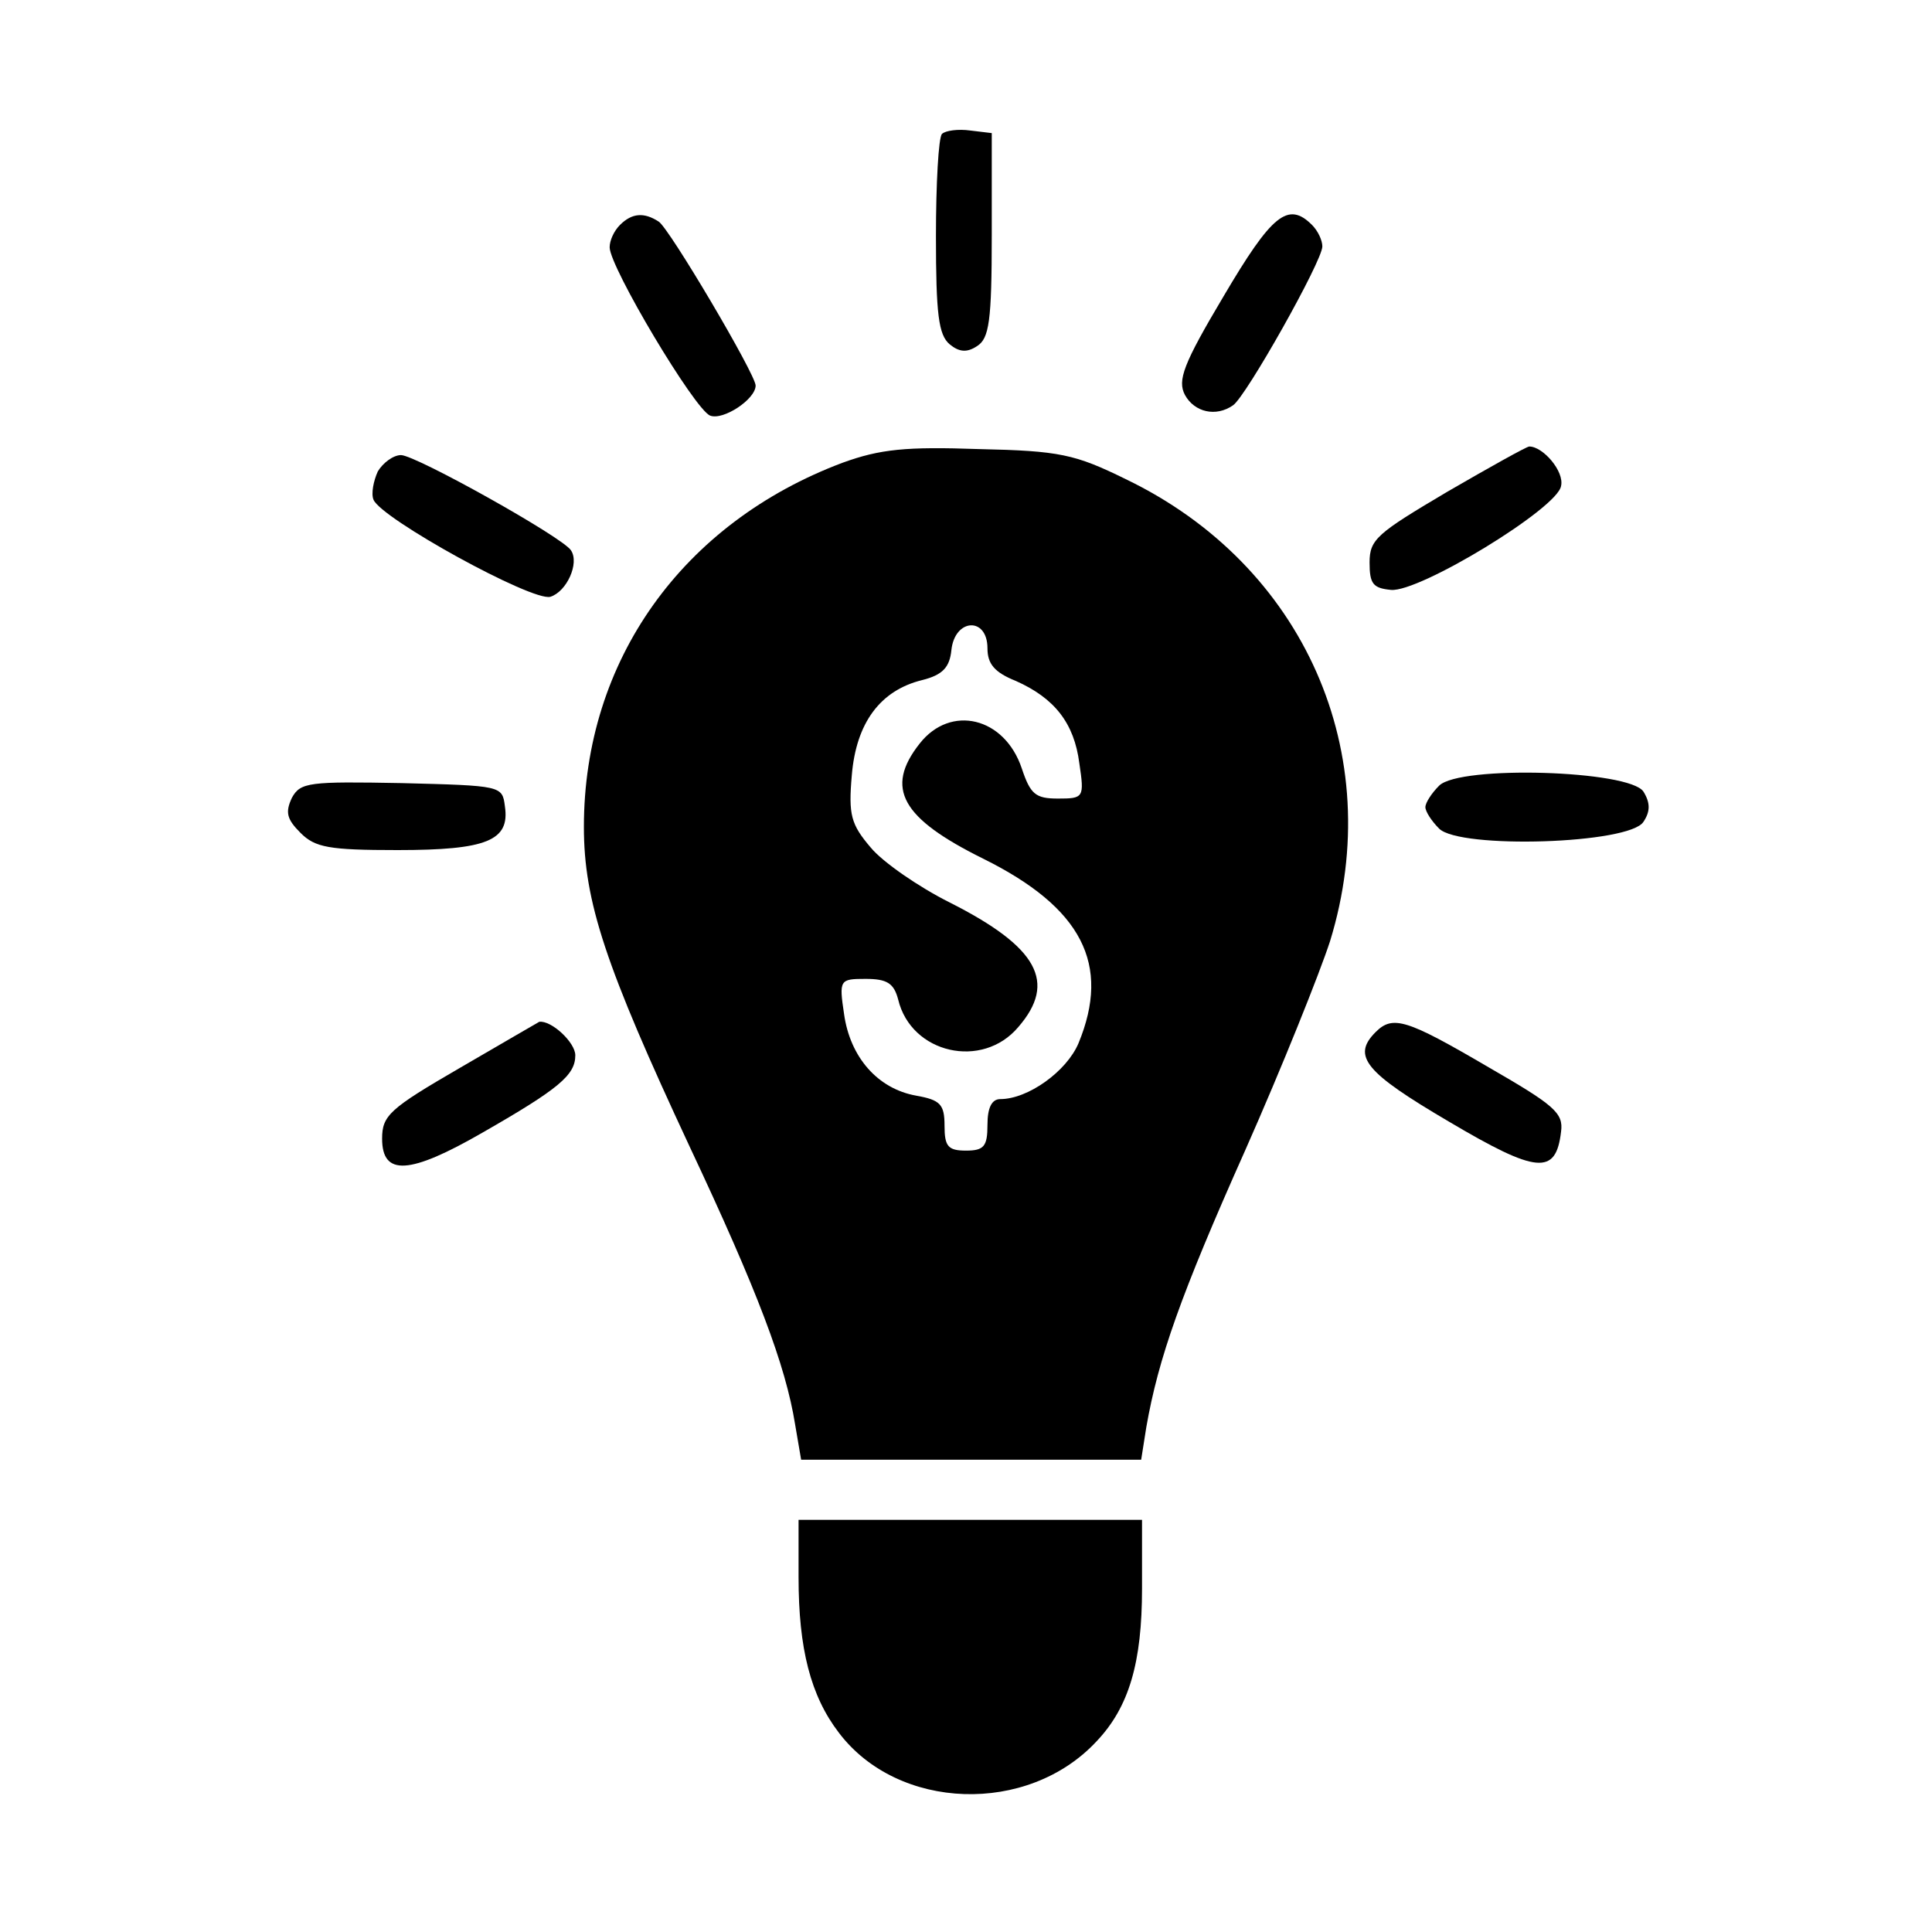
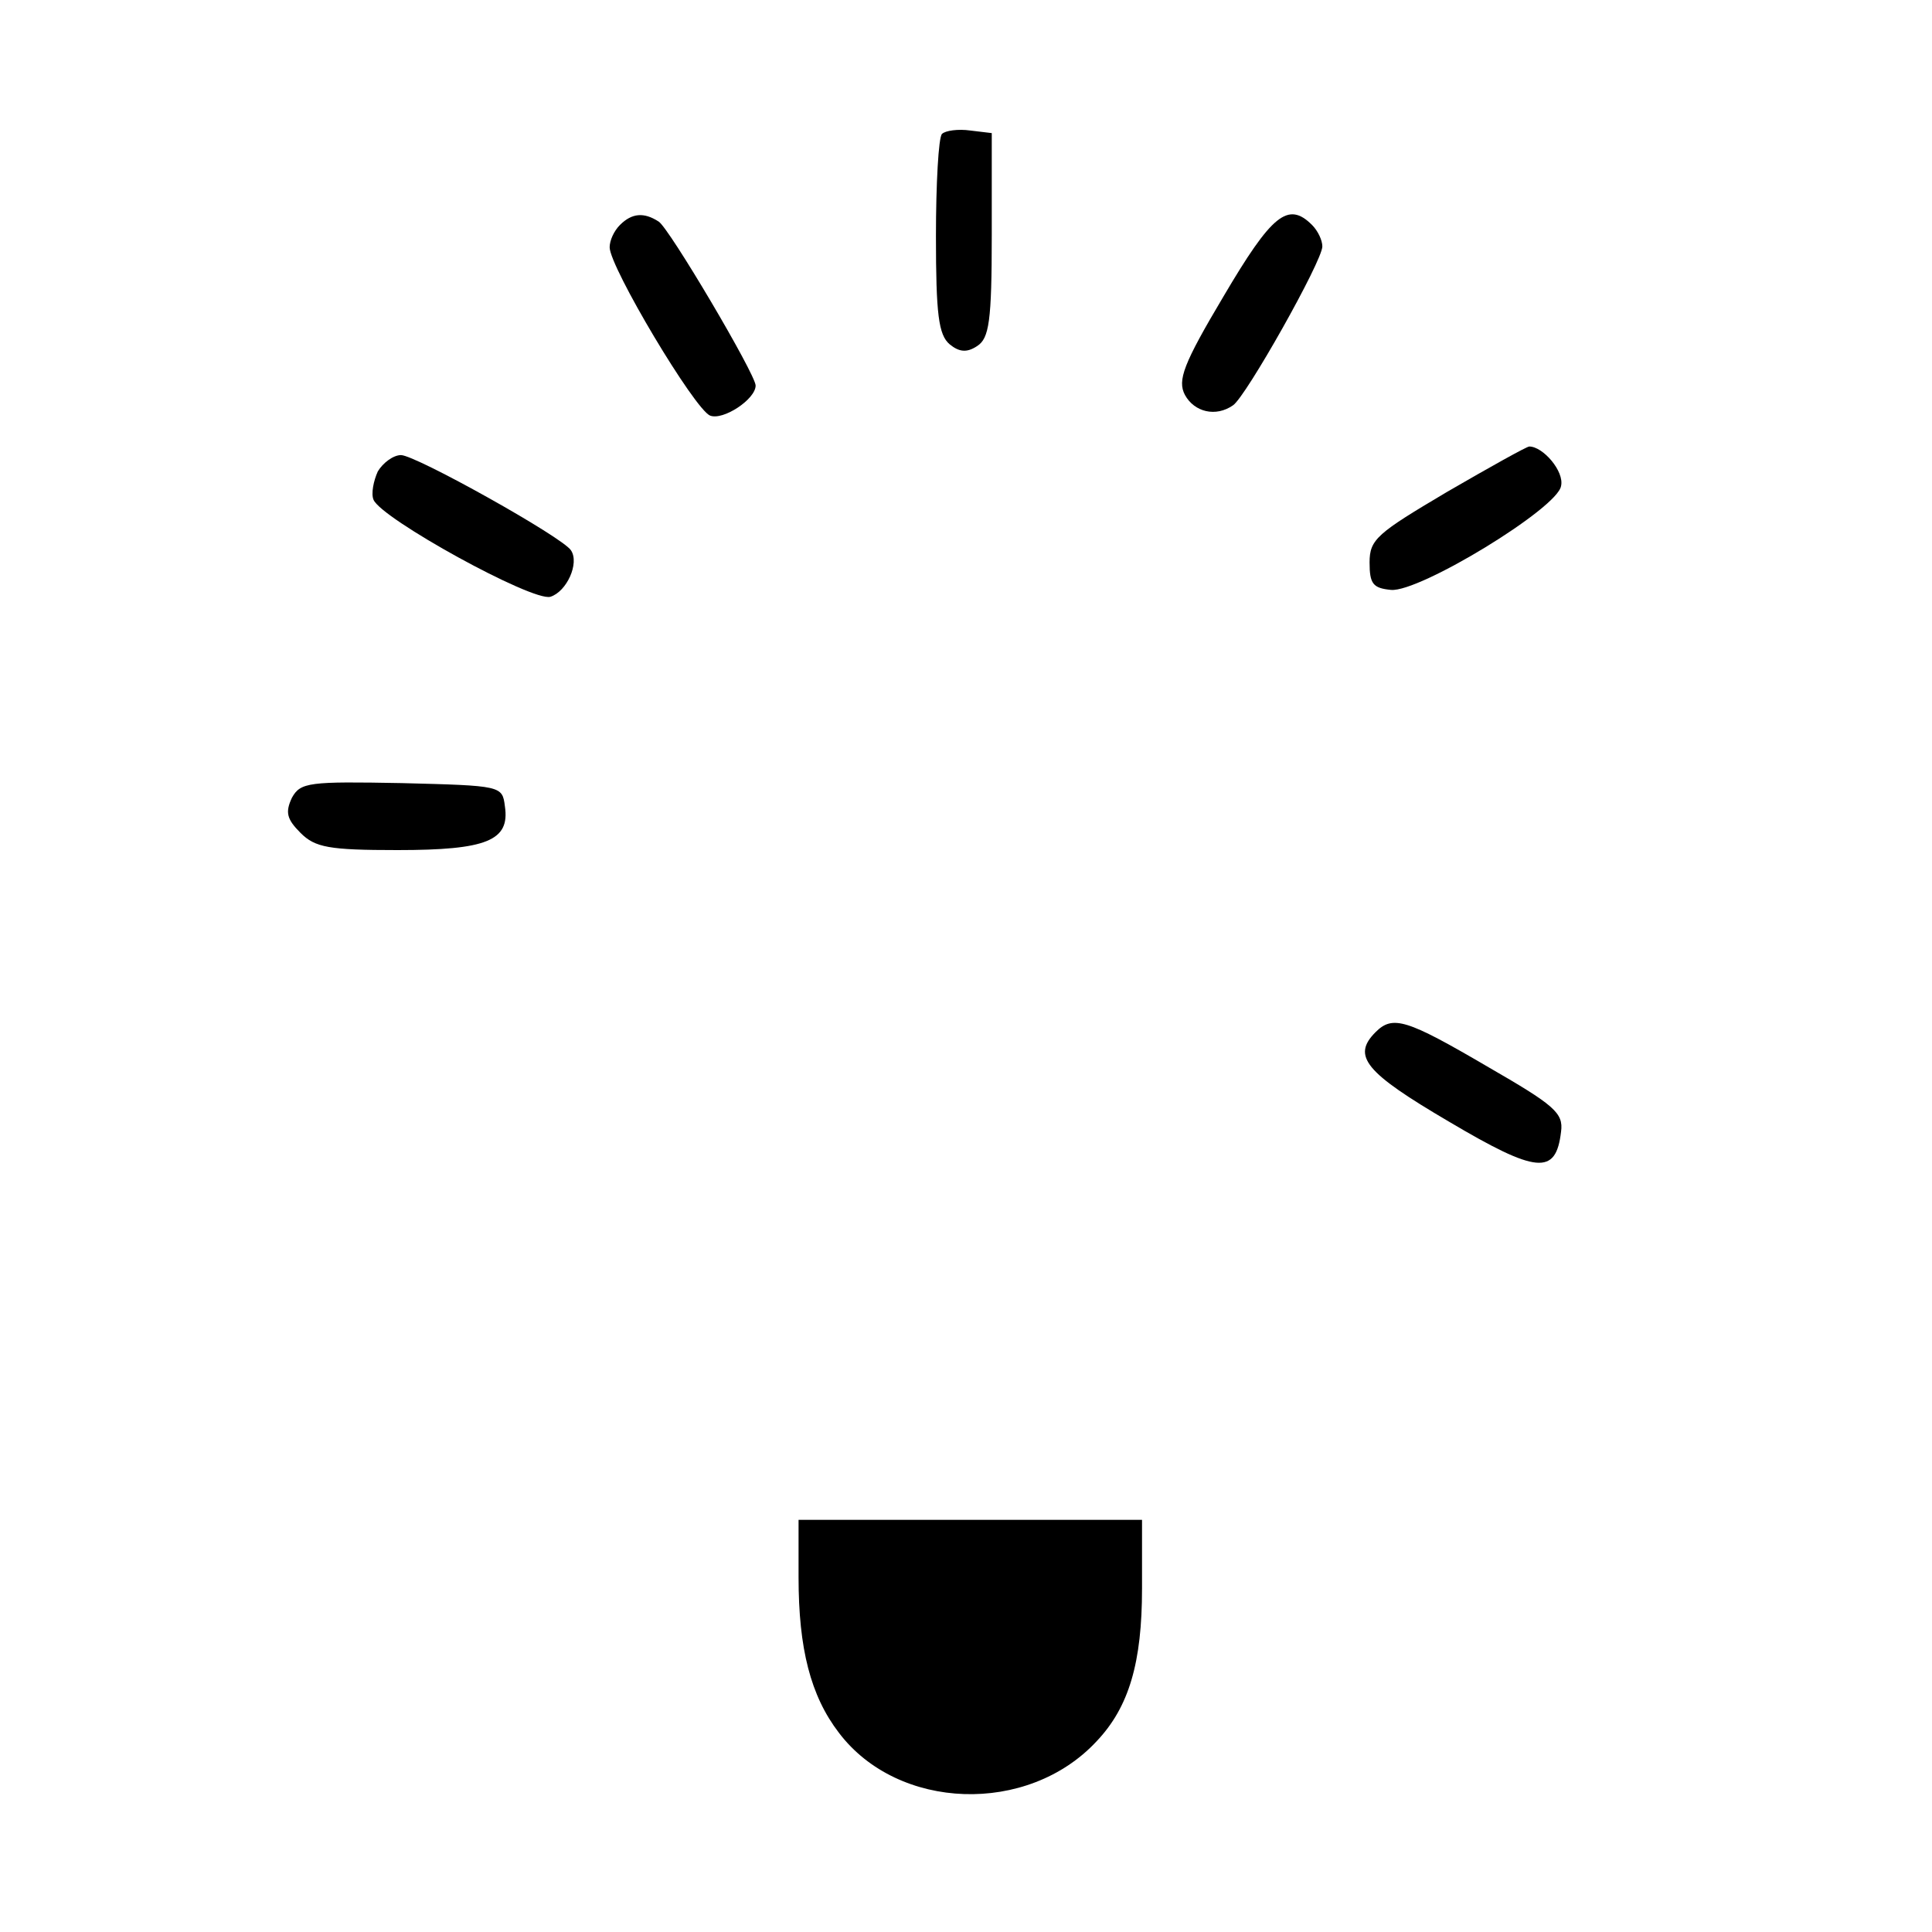
<svg xmlns="http://www.w3.org/2000/svg" version="1.0" width="225pt" height="225pt" viewBox="0 0 225 225" preserveAspectRatio="xMidYMid meet">
  <g transform="translate(0,225) scale(0.1,-0.1)" fill="#000000" stroke="none">
    <path d="M1097 2094 c-4 -4 -7 -58 -7 -119 0 -91 3 -115 16 -126 11 -9 20 -10 32 -2 14 9 17 29 17 129 l0 119 -25 3 c-14 2 -29 0 -33 -4z" />
    <path d="M722 1988 c-7 -7 -12 -18 -12 -26 0 -23 99 -189 117 -196 15 -6 53 19 53 35 0 13 -101 184 -113 191 -17 11 -31 10 -45 -4z" />
    <path d="M1425 1905 c-47 -79 -54 -98 -45 -115 11 -20 36 -26 56 -12 15 10 104 168 104 185 0 7 -5 18 -12 25 -28 28 -47 12 -103 -83z" />
-     <path d="M981 1711 c-186 -70 -301 -230 -301 -424 0 -87 25 -162 123 -372 79 -168 112 -255 123 -324 l7 -41 198 0 198 0 6 38 c14 80 40 154 115 322 43 97 87 207 99 244 67 218 -30 438 -238 538 -59 29 -77 33 -171 35 -85 3 -115 0 -159 -16z m169 -216 c0 -18 8 -28 33 -38 45 -20 68 -49 74 -96 6 -40 5 -41 -25 -41 -26 0 -32 5 -42 35 -20 60 -83 75 -119 29 -41 -52 -21 -87 74 -134 115 -57 149 -123 111 -215 -14 -33 -59 -65 -91 -65 -10 0 -15 -10 -15 -30 0 -25 -4 -30 -25 -30 -21 0 -25 5 -25 29 0 25 -5 30 -33 35 -45 8 -77 45 -84 95 -6 40 -5 41 25 41 25 0 33 -5 38 -24 15 -63 98 -82 140 -32 45 52 23 93 -80 145 -36 18 -78 47 -92 64 -23 27 -26 38 -22 84 5 61 33 99 82 111 24 6 32 15 34 35 4 37 42 39 42 2z" />
    <path d="M1685 1677 c-81 -48 -90 -55 -90 -82 0 -25 4 -30 25 -32 33 -3 194 95 198 121 4 17 -21 46 -37 46 -3 0 -46 -24 -96 -53z" />
    <path d="M440 1701 c-5 -11 -8 -26 -5 -33 9 -22 185 -119 206 -113 19 6 34 39 24 54 -9 15 -181 111 -198 111 -9 0 -21 -9 -27 -19z" />
-     <path d="M1676 1335 c-9 -9 -16 -20 -16 -25 0 -5 7 -16 16 -25 24 -24 222 -18 238 8 8 12 8 22 0 35 -16 25 -214 31 -238 7z" />
    <path d="M340 1321 c-8 -17 -6 -25 10 -41 17 -17 33 -20 113 -20 104 0 131 11 125 51 -3 24 -4 24 -120 27 -108 2 -118 1 -128 -17z" />
-     <path d="M535 1006 c-81 -47 -90 -55 -90 -82 0 -44 32 -42 117 7 89 51 108 67 108 90 0 15 -28 41 -42 39 -2 -1 -43 -25 -93 -54z" />
    <path d="M1602 1048 c-28 -28 -12 -47 85 -104 103 -61 125 -63 131 -12 3 22 -8 31 -86 76 -94 55 -110 60 -130 40z" />
    <path d="M930 413 c0 -83 14 -138 47 -181 69 -91 220 -96 300 -10 38 40 53 92 53 178 l0 80 -200 0 -200 0 0 -67z" />
  </g>
</svg>